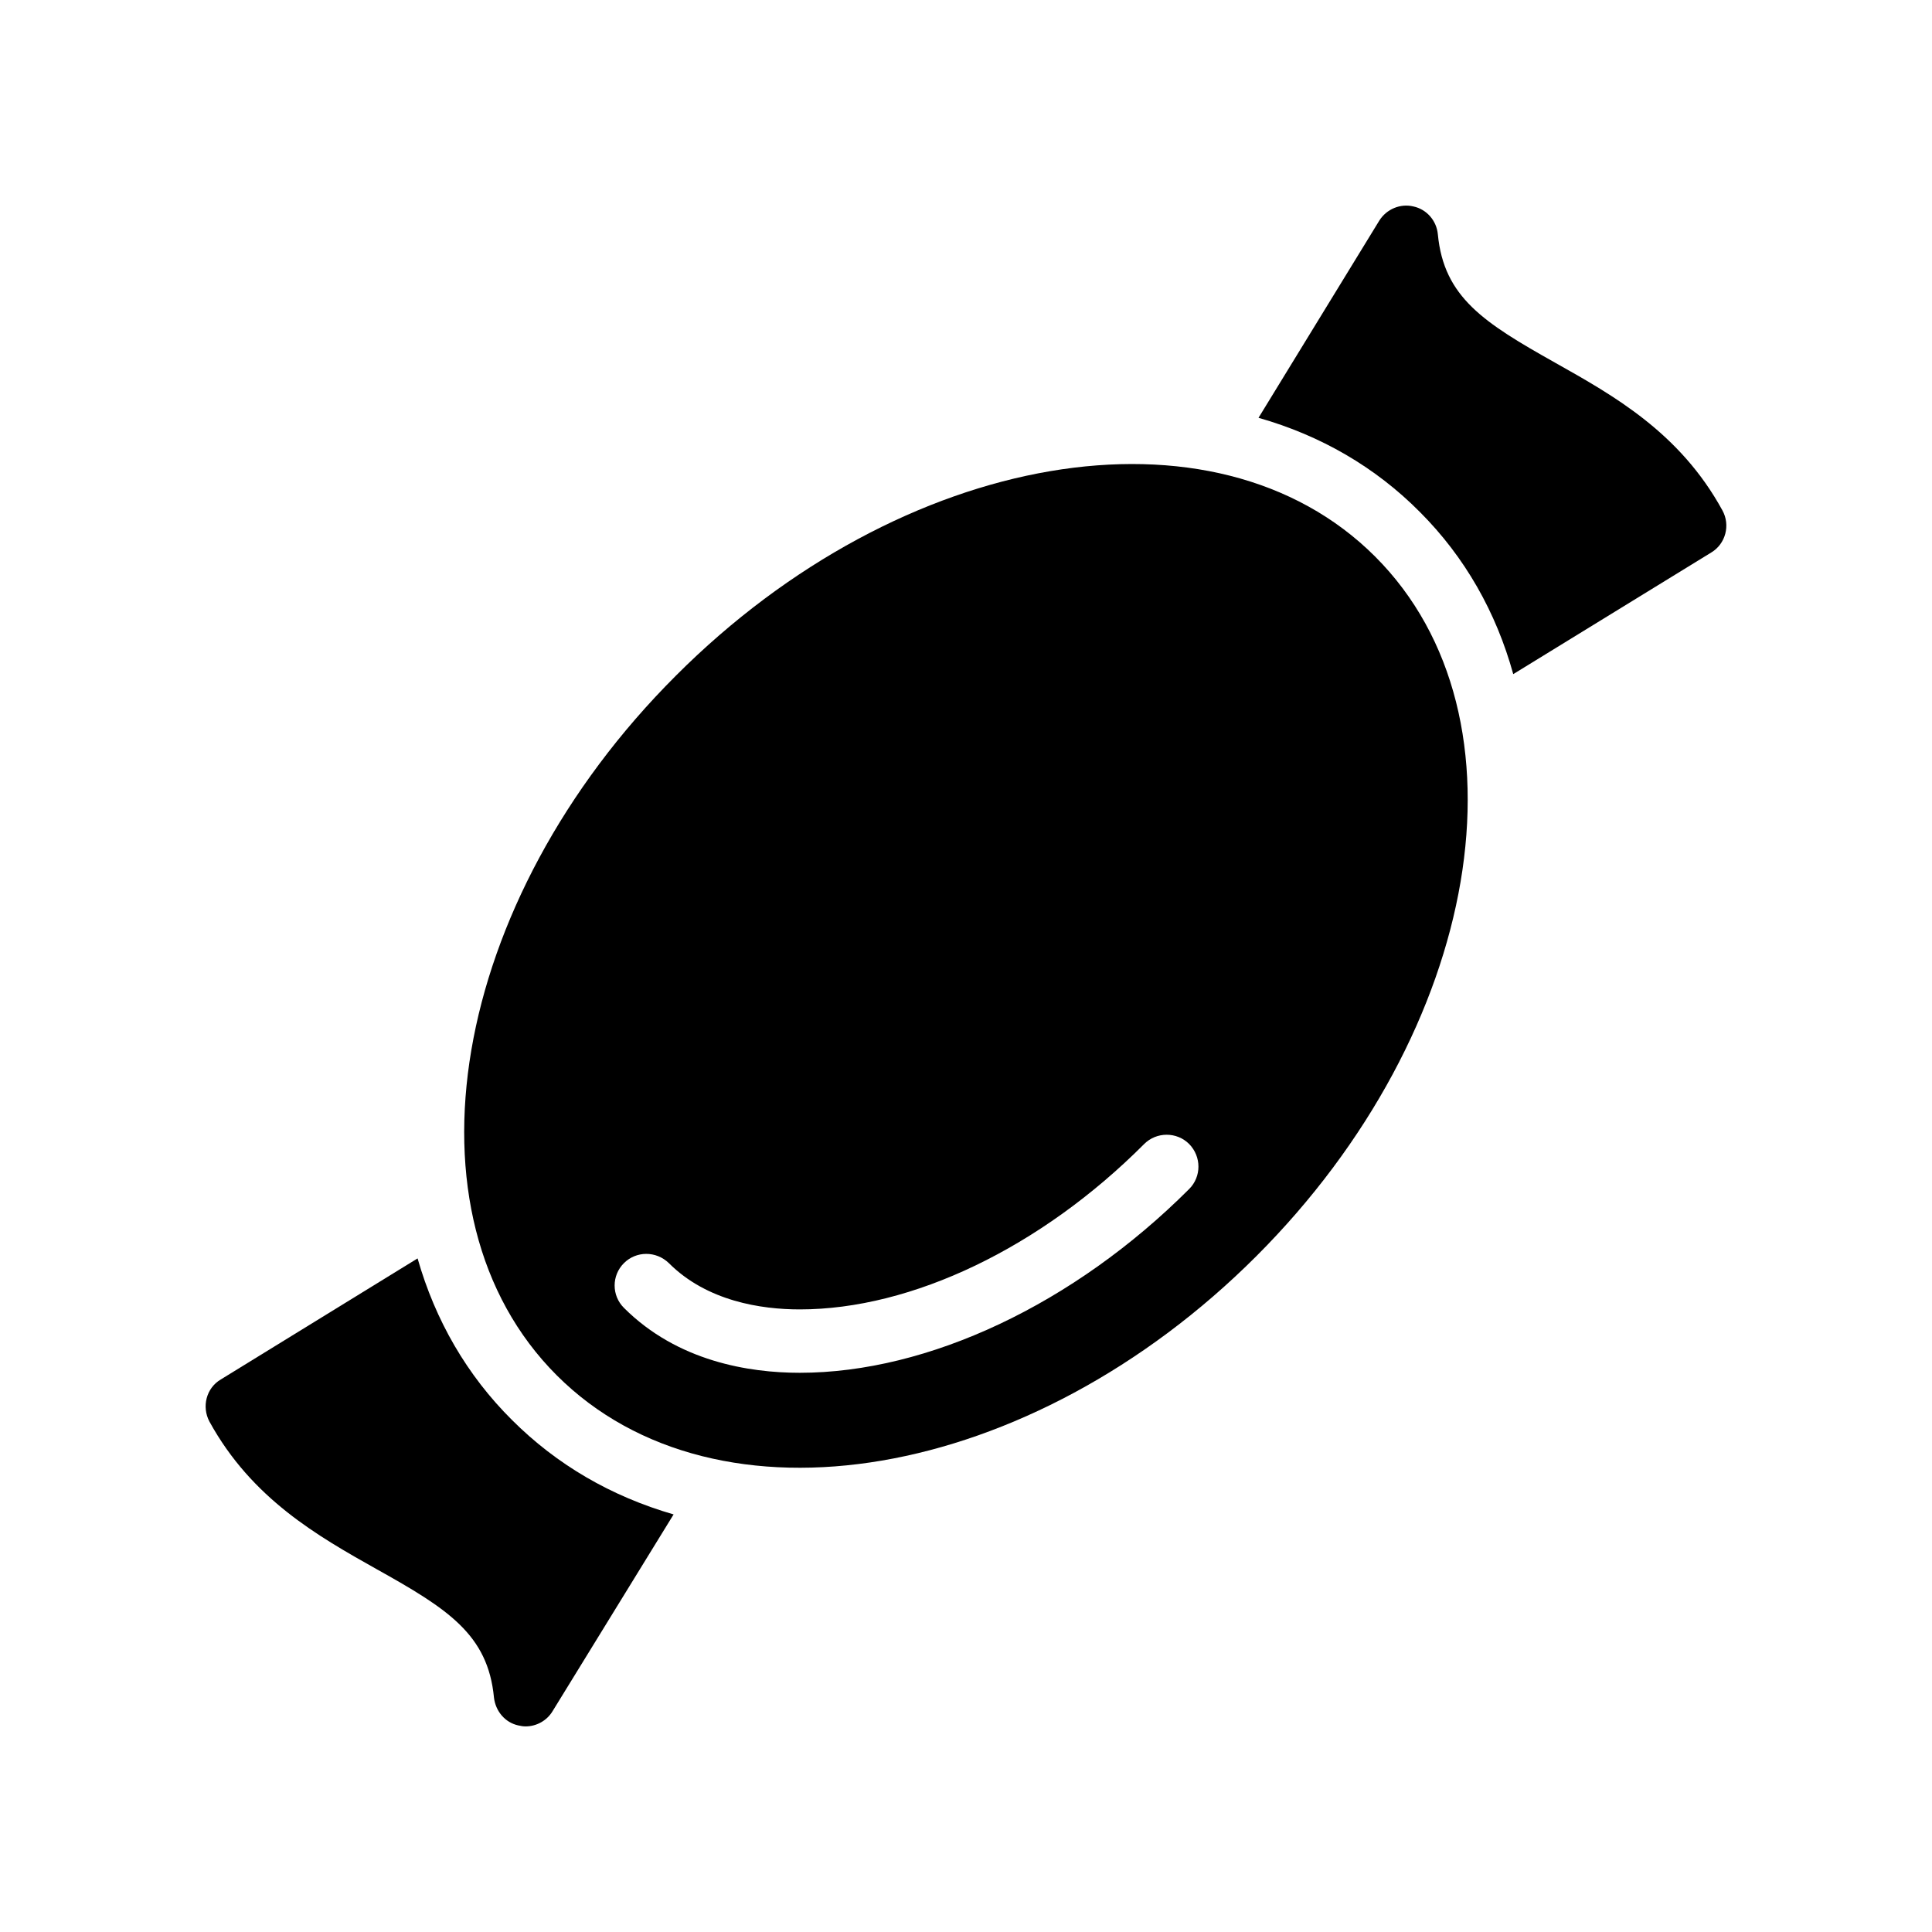
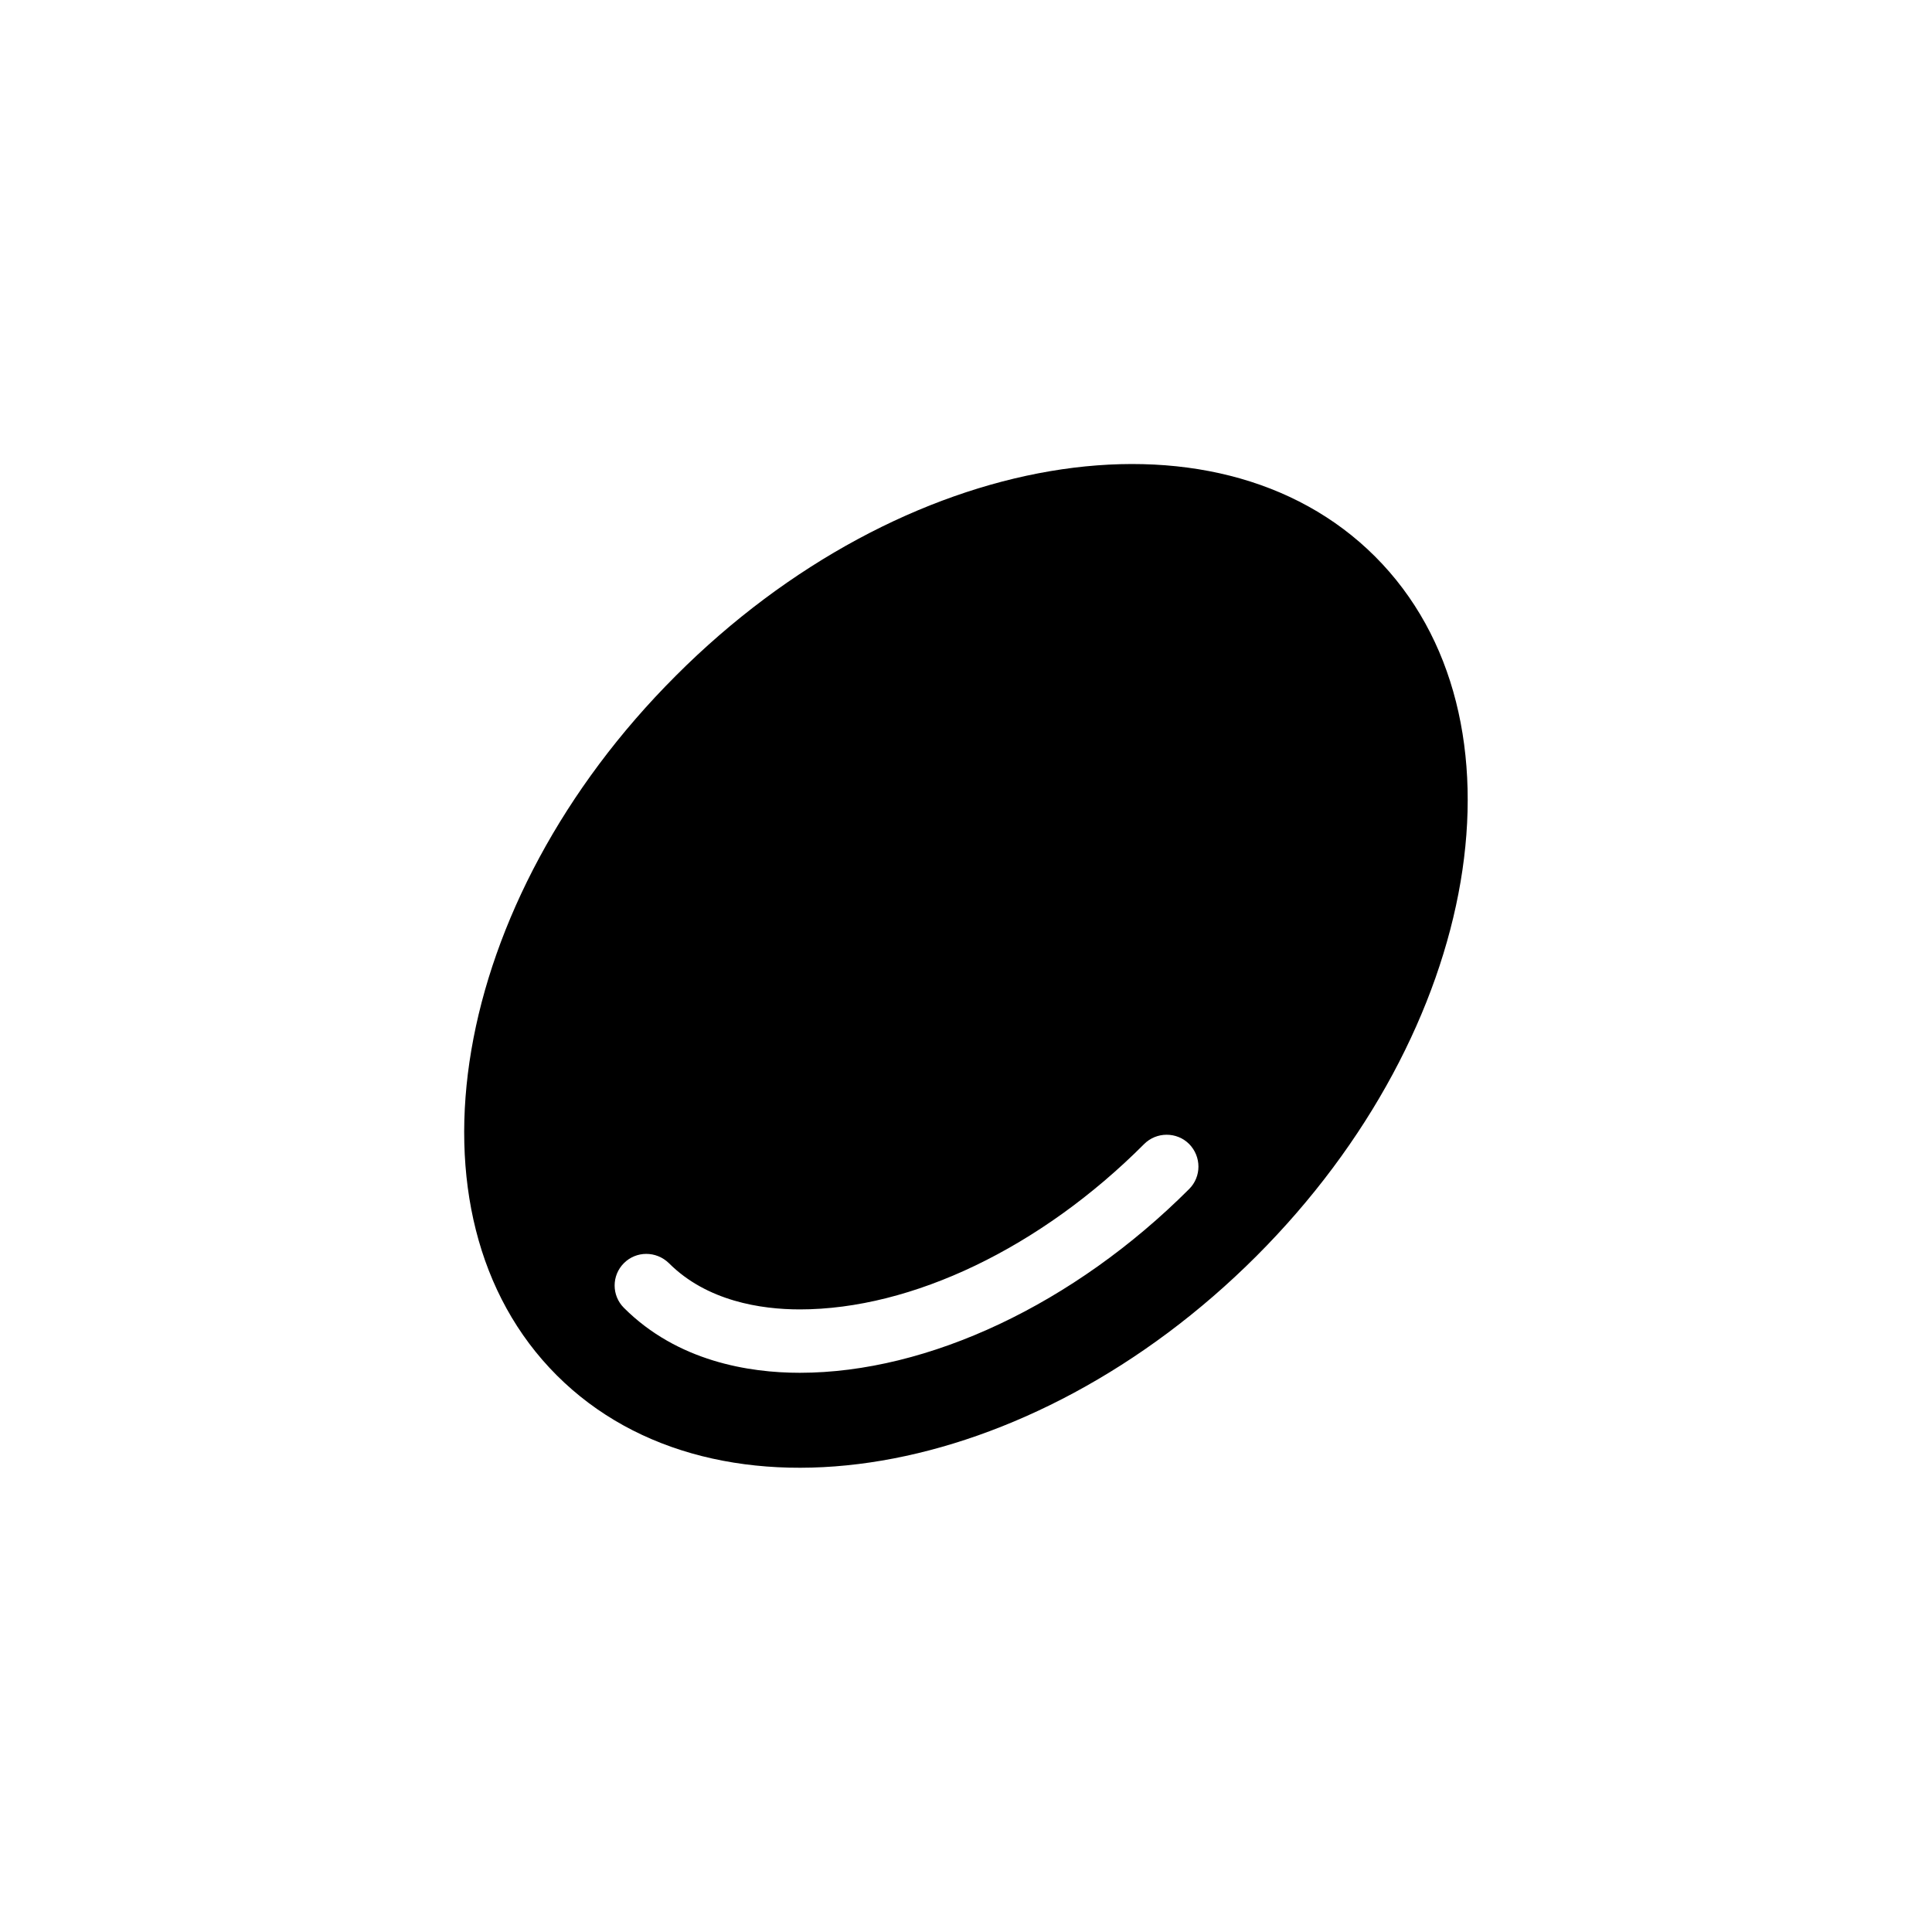
<svg xmlns="http://www.w3.org/2000/svg" fill="#000000" width="800px" height="800px" version="1.1" viewBox="144 144 512 512">
  <g>
    <path d="m323.11 323.07c-59.953 59.867-74.059 142.91-31.57 185.4 42.488 42.488 125.53 28.297 185.4-31.57s73.977-142.91 31.488-185.4c-42.492-42.492-125.45-28.387-185.32 31.57zm136.03 136.03c-30.48 30.48-69.105 48.703-103.2 48.703-13.434 0-32.41-3.023-46.602-17.215-3.273-3.273-3.273-8.562 0-11.84 3.273-3.273 8.566-3.273 11.926 0 10.074 10.078 24.434 12.258 34.68 12.258 29.727 0 63.898-16.375 91.273-43.832 3.273-3.273 8.648-3.273 11.922 0 3.277 3.359 3.277 8.652 0 11.926z" />
-     <path d="m597.51 290.41c3.777-2.266 5.121-7.223 2.938-11.168-11.254-20.574-28.801-30.395-44.336-39.129-18.809-10.582-29.473-17.297-31.066-34.008-0.336-3.609-2.938-6.633-6.465-7.391-3.441-0.84-7.137 0.672-9.07 3.777l-31.992 52.23c16.543 4.703 30.984 13.098 42.738 24.938 12.008 12.008 20.238 26.617 24.77 42.992z" />
-     <path d="m243.84 559.86c18.809 10.496 29.473 17.297 31.066 34.008 0.418 3.609 2.938 6.633 6.465 7.391 0.672 0.168 1.344 0.254 1.93 0.254 2.856 0 5.625-1.512 7.137-4.031l32.074-52.145c-16.543-4.785-30.984-13.184-42.824-25.023-11.926-11.84-20.32-26.367-25.023-42.824l-52.137 32.074c-3.863 2.266-5.121 7.223-3.023 11.168 11.25 20.488 28.801 30.395 44.336 39.129z" />
  </g>
</svg>